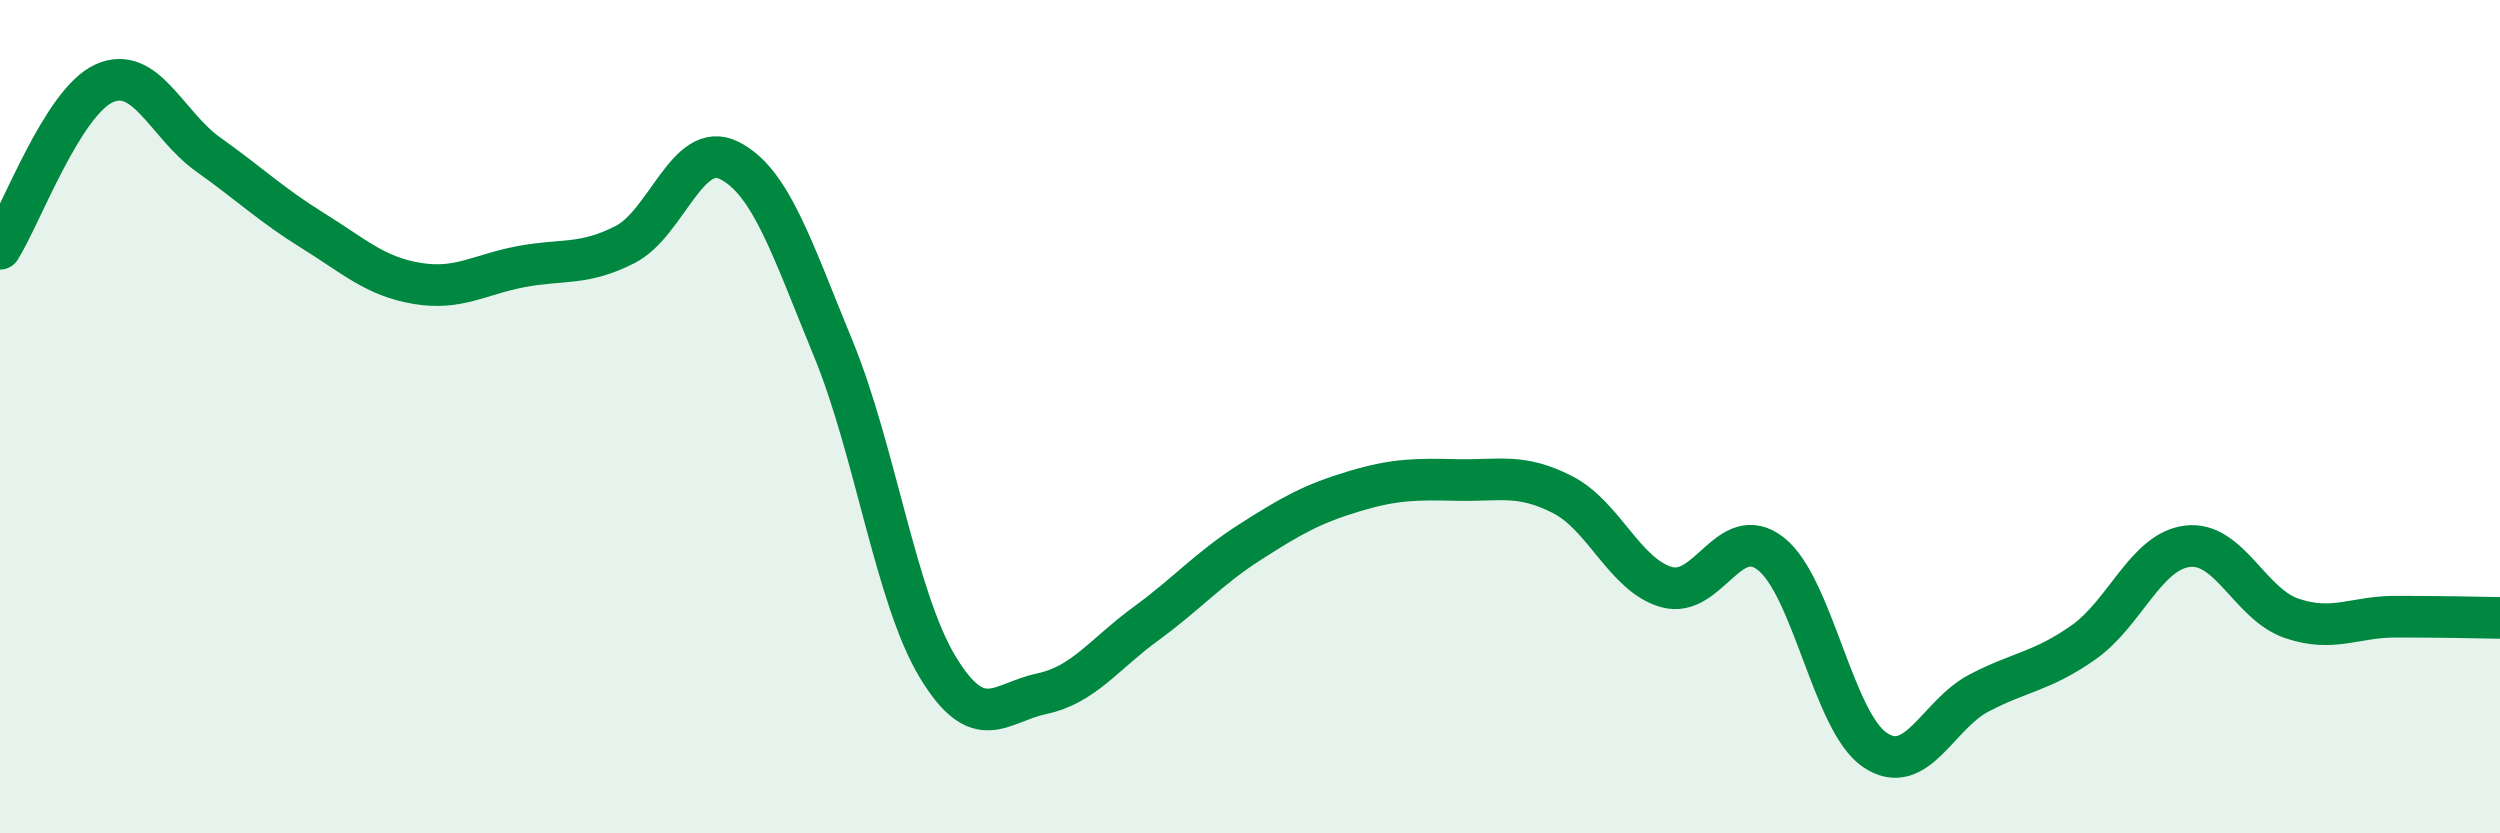
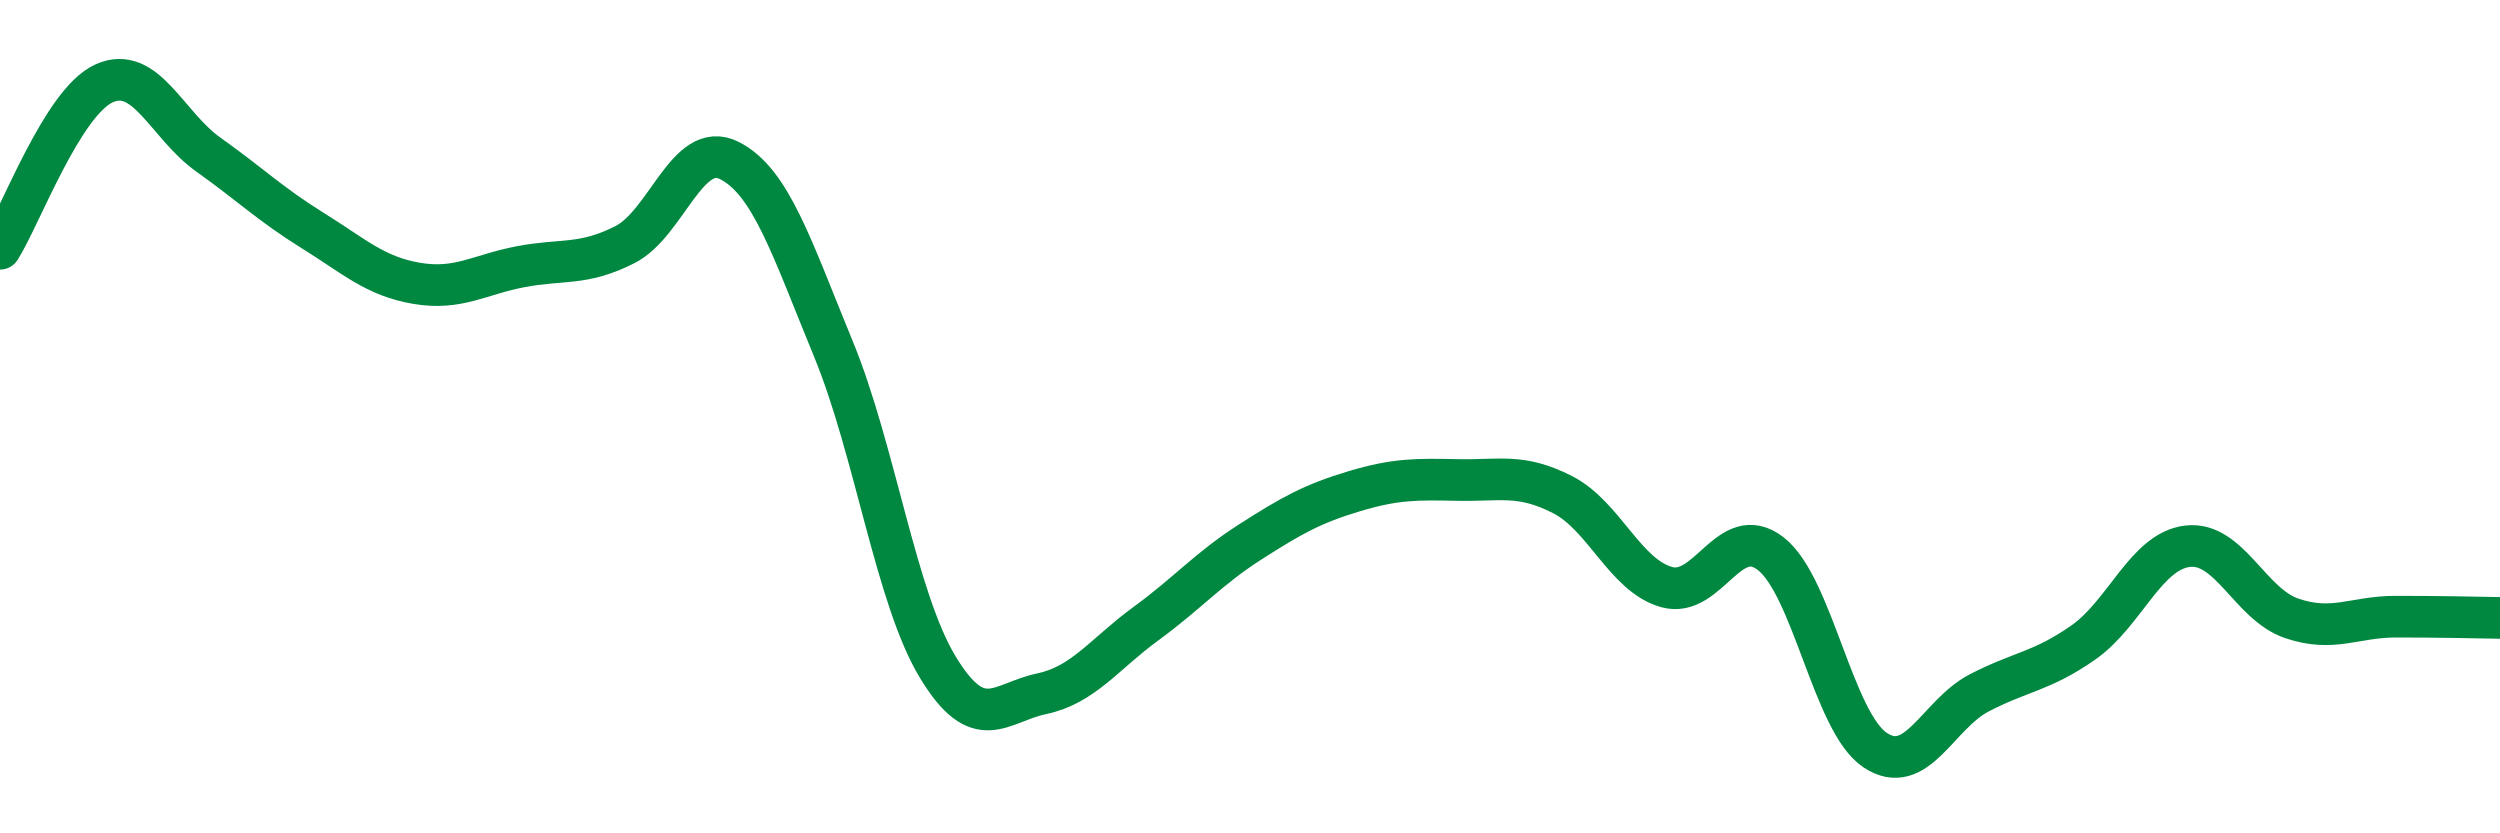
<svg xmlns="http://www.w3.org/2000/svg" width="60" height="20" viewBox="0 0 60 20">
-   <path d="M 0,5.97 C 0.5,5.18 1.5,2.45 2.5,2 C 3.5,1.55 4,3 5,3.71 C 6,4.42 6.5,4.91 7.5,5.53 C 8.5,6.15 9,6.63 10,6.8 C 11,6.97 11.5,6.59 12.5,6.4 C 13.5,6.21 14,6.38 15,5.87 C 16,5.36 16.5,3.35 17.5,3.85 C 18.5,4.35 19,5.94 20,8.37 C 21,10.8 21.5,14.34 22.5,16 C 23.5,17.66 24,16.86 25,16.65 C 26,16.44 26.5,15.7 27.5,14.97 C 28.5,14.24 29,13.65 30,13.01 C 31,12.37 31.5,12.09 32.5,11.79 C 33.5,11.49 34,11.5 35,11.52 C 36,11.54 36.5,11.36 37.5,11.87 C 38.5,12.38 39,13.81 40,14.09 C 41,14.37 41.5,12.51 42.5,13.29 C 43.5,14.07 44,17.33 45,18 C 46,18.67 46.5,17.15 47.5,16.63 C 48.5,16.11 49,16.12 50,15.42 C 51,14.72 51.5,13.23 52.5,13.11 C 53.5,12.99 54,14.5 55,14.84 C 56,15.18 56.5,14.8 57.5,14.8 C 58.5,14.8 59.5,14.82 60,14.83L60 20L0 20Z" fill="#008740" opacity="0.1" stroke-linecap="round" stroke-linejoin="round" />
  <path d="M 0,5.97 C 0.5,5.18 1.5,2.45 2.5,2 C 3.5,1.55 4,3 5,3.71 C 6,4.42 6.5,4.91 7.5,5.53 C 8.5,6.15 9,6.63 10,6.8 C 11,6.97 11.5,6.59 12.5,6.4 C 13.5,6.21 14,6.38 15,5.87 C 16,5.36 16.5,3.35 17.5,3.85 C 18.5,4.35 19,5.94 20,8.37 C 21,10.8 21.5,14.34 22.5,16 C 23.5,17.66 24,16.86 25,16.65 C 26,16.44 26.5,15.7 27.5,14.97 C 28.5,14.24 29,13.65 30,13.01 C 31,12.37 31.5,12.09 32.5,11.79 C 33.5,11.49 34,11.5 35,11.52 C 36,11.54 36.5,11.36 37.5,11.87 C 38.5,12.38 39,13.81 40,14.09 C 41,14.37 41.5,12.51 42.5,13.29 C 43.5,14.07 44,17.33 45,18 C 46,18.67 46.5,17.15 47.5,16.63 C 48.5,16.11 49,16.12 50,15.42 C 51,14.72 51.5,13.23 52.5,13.11 C 53.5,12.99 54,14.5 55,14.84 C 56,15.18 56.5,14.8 57.5,14.8 C 58.5,14.8 59.5,14.82 60,14.83" stroke="#008740" stroke-width="1" fill="none" stroke-linecap="round" stroke-linejoin="round" />
</svg>